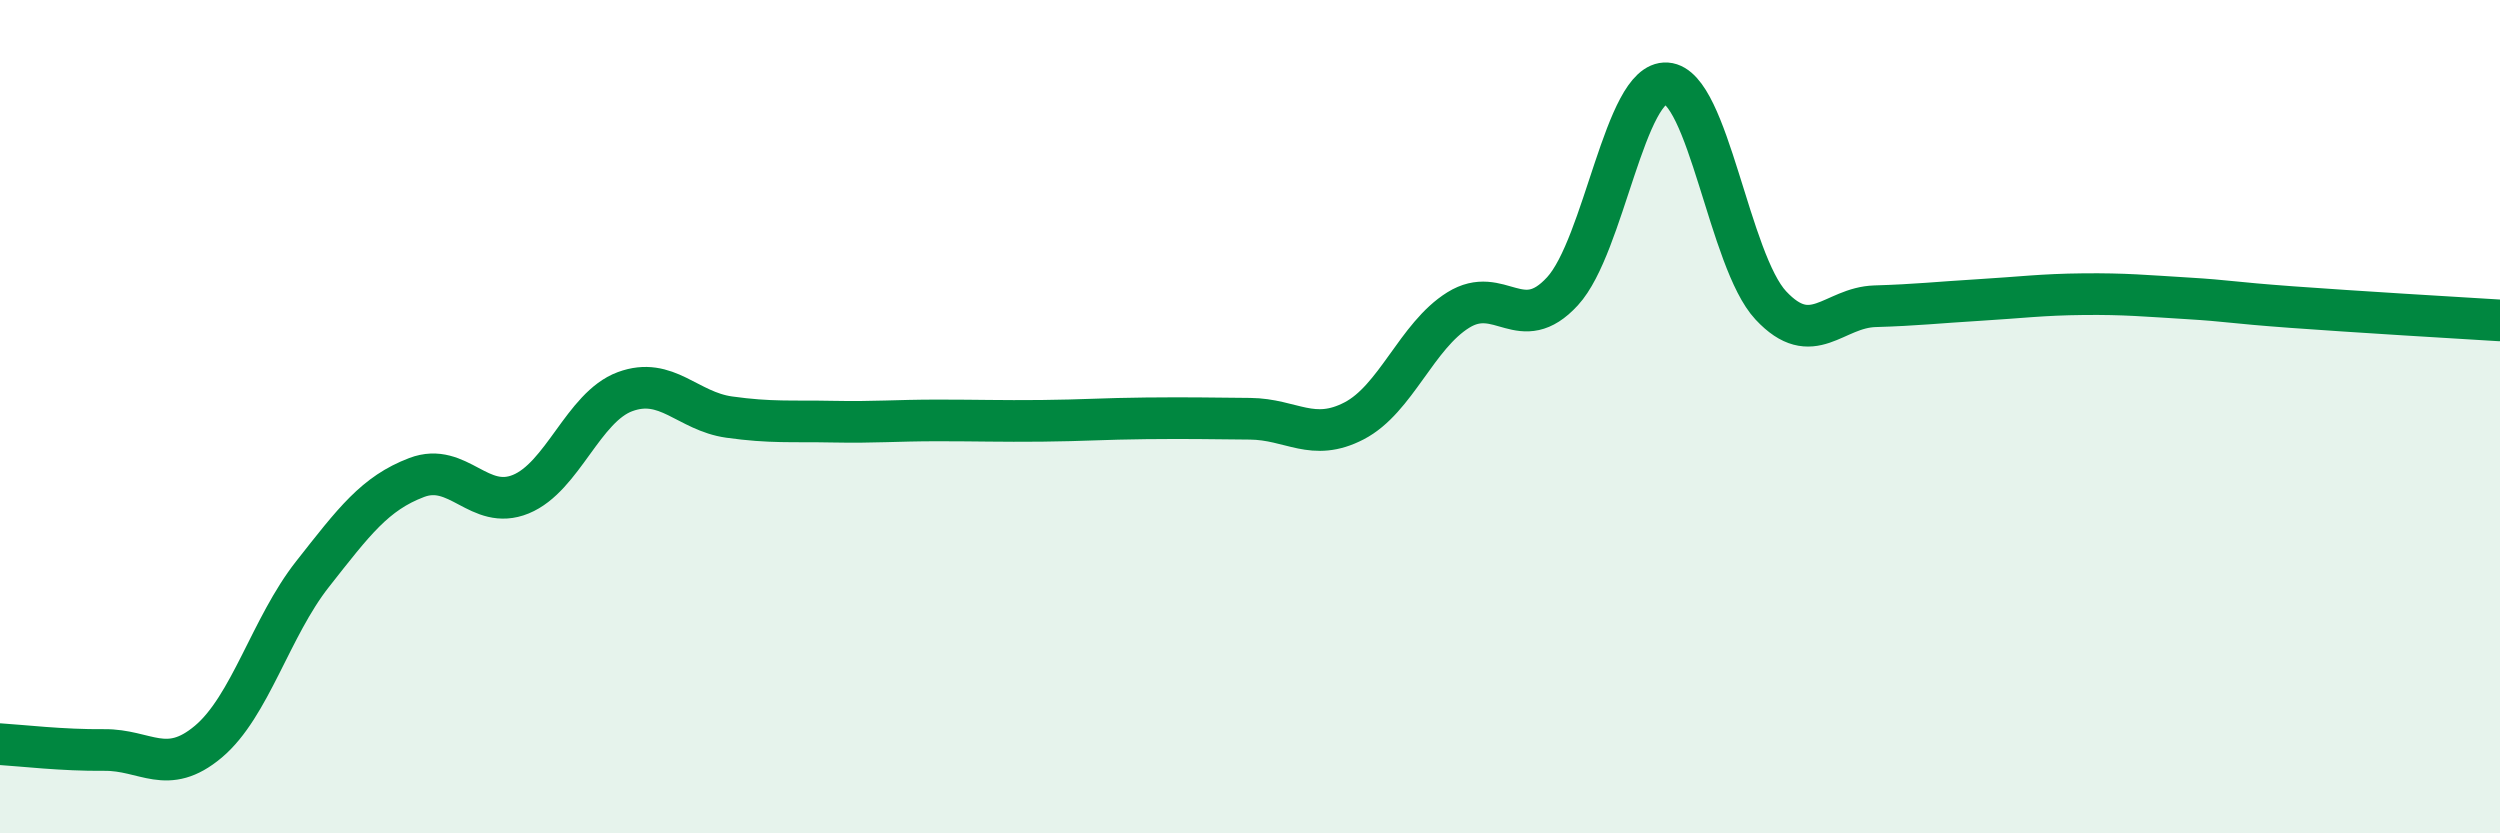
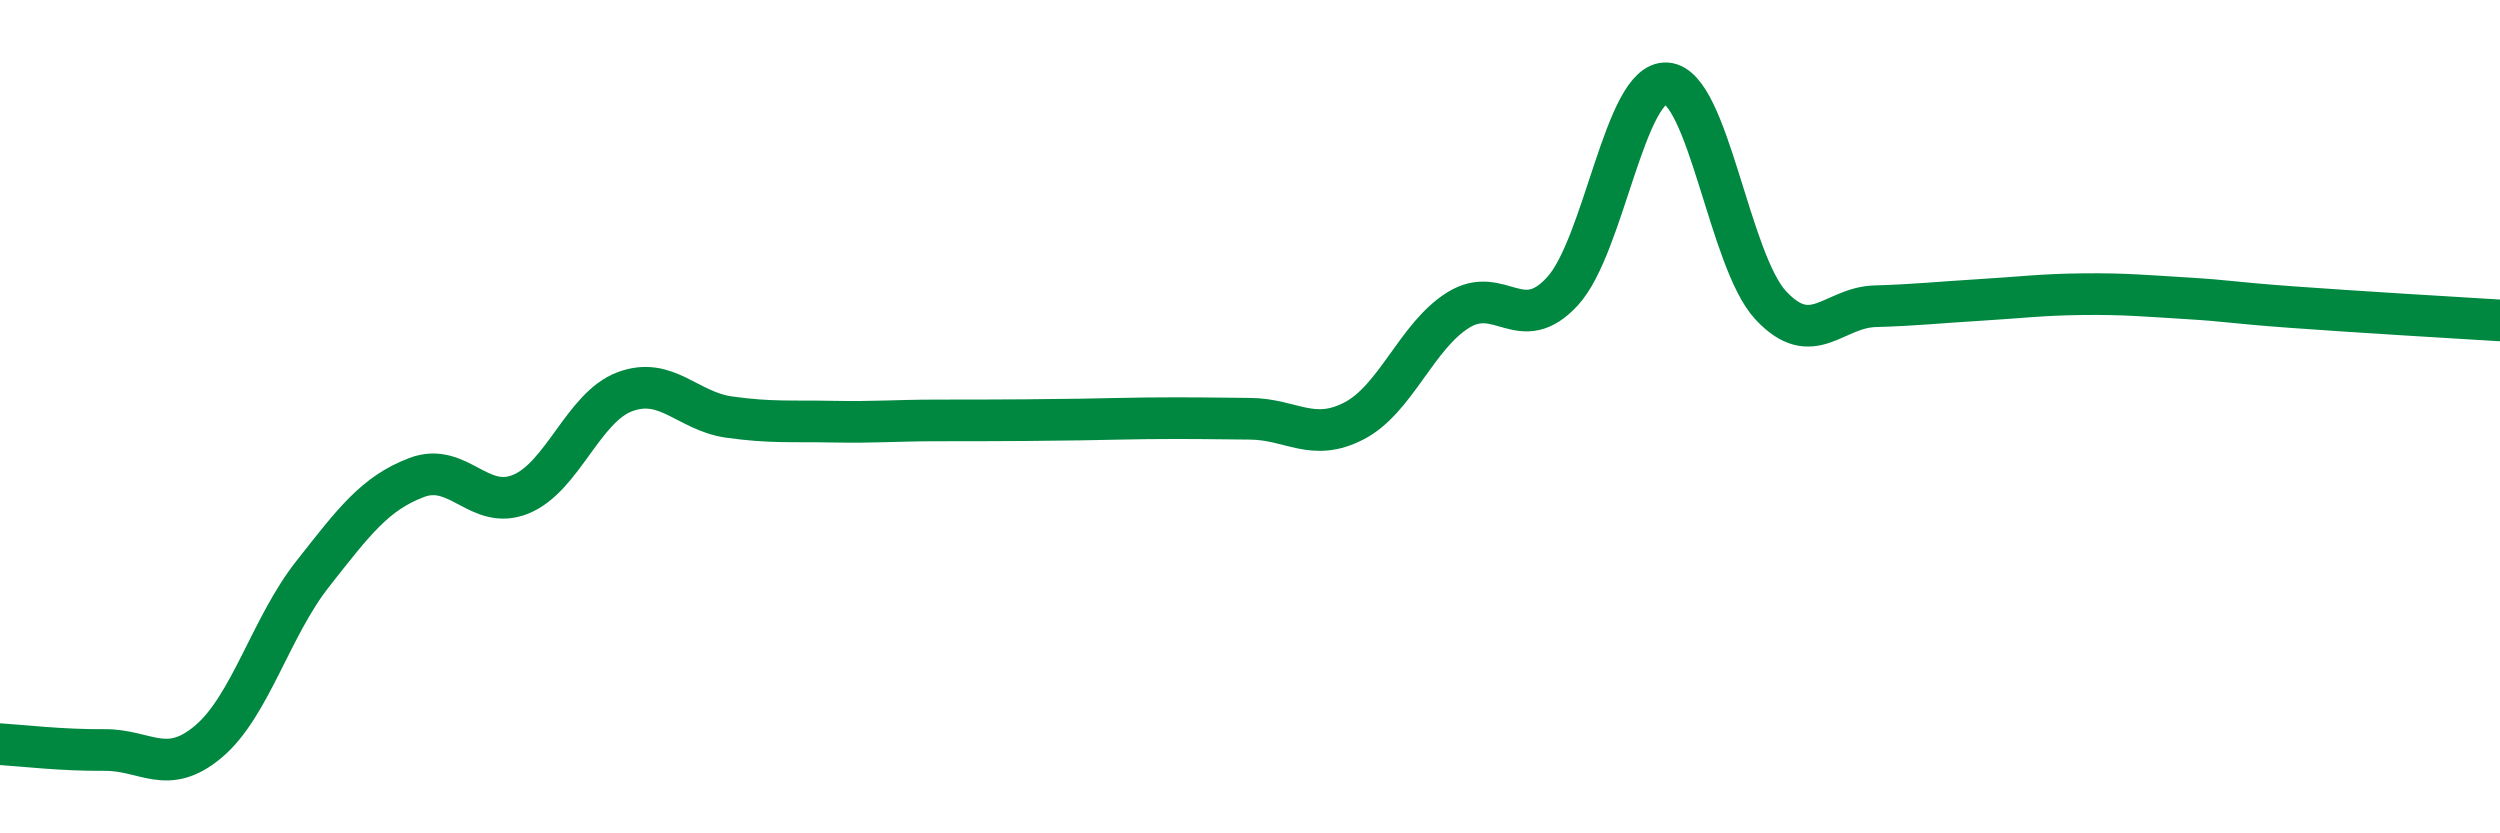
<svg xmlns="http://www.w3.org/2000/svg" width="60" height="20" viewBox="0 0 60 20">
-   <path d="M 0,17.86 C 0.5,17.89 1.5,18.01 2.5,18 C 3.5,17.99 4,18.64 5,17.8 C 6,16.96 6.5,15.05 7.5,13.78 C 8.5,12.51 9,11.84 10,11.46 C 11,11.08 11.5,12.27 12.5,11.86 C 13.5,11.45 14,9.77 15,9.4 C 16,9.03 16.5,9.87 17.5,10.01 C 18.5,10.15 19,10.1 20,10.12 C 21,10.14 21.5,10.09 22.5,10.09 C 23.5,10.09 24,10.11 25,10.1 C 26,10.09 26.5,10.05 27.5,10.04 C 28.5,10.03 29,10.04 30,10.05 C 31,10.06 31.5,10.62 32.5,10.1 C 33.5,9.58 34,8.06 35,7.44 C 36,6.82 36.5,8.08 37.5,6.99 C 38.5,5.9 39,1.93 40,2 C 41,2.07 41.5,6.26 42.5,7.33 C 43.5,8.4 44,7.38 45,7.35 C 46,7.32 46.5,7.26 47.5,7.2 C 48.5,7.14 49,7.07 50,7.06 C 51,7.05 51.5,7.1 52.5,7.16 C 53.5,7.22 53.5,7.26 55,7.37 C 56.5,7.48 59,7.63 60,7.69L60 20L0 20Z" fill="#008740" opacity="0.1" stroke-linecap="round" stroke-linejoin="round" />
-   <path d="M 0,17.86 C 0.5,17.89 1.5,18.01 2.5,18 C 3.5,17.99 4,18.64 5,17.8 C 6,16.96 6.5,15.05 7.5,13.78 C 8.5,12.51 9,11.84 10,11.46 C 11,11.08 11.5,12.27 12.5,11.86 C 13.5,11.45 14,9.77 15,9.4 C 16,9.03 16.5,9.87 17.5,10.01 C 18.5,10.15 19,10.1 20,10.12 C 21,10.14 21.5,10.09 22.5,10.09 C 23.5,10.09 24,10.11 25,10.1 C 26,10.09 26.5,10.05 27.5,10.04 C 28.5,10.03 29,10.04 30,10.05 C 31,10.06 31.5,10.62 32.5,10.1 C 33.5,9.58 34,8.06 35,7.44 C 36,6.82 36.5,8.08 37.5,6.99 C 38.5,5.9 39,1.93 40,2 C 41,2.07 41.5,6.26 42.5,7.33 C 43.5,8.4 44,7.38 45,7.35 C 46,7.32 46.5,7.26 47.5,7.2 C 48.5,7.14 49,7.07 50,7.06 C 51,7.05 51.5,7.1 52.5,7.16 C 53.5,7.22 53.5,7.26 55,7.37 C 56.5,7.48 59,7.63 60,7.69" stroke="#008740" stroke-width="1" fill="none" stroke-linecap="round" stroke-linejoin="round" />
+   <path d="M 0,17.86 C 0.5,17.89 1.5,18.01 2.5,18 C 3.5,17.99 4,18.64 5,17.8 C 6,16.96 6.5,15.05 7.5,13.78 C 8.5,12.51 9,11.84 10,11.46 C 11,11.08 11.5,12.27 12.5,11.86 C 13.5,11.45 14,9.77 15,9.4 C 16,9.03 16.5,9.87 17.5,10.01 C 18.5,10.15 19,10.1 20,10.12 C 21,10.14 21.5,10.09 22.5,10.09 C 26,10.09 26.5,10.05 27.5,10.04 C 28.5,10.03 29,10.04 30,10.05 C 31,10.06 31.5,10.62 32.5,10.1 C 33.5,9.58 34,8.06 35,7.44 C 36,6.82 36.5,8.08 37.5,6.99 C 38.5,5.9 39,1.93 40,2 C 41,2.07 41.5,6.26 42.5,7.33 C 43.5,8.4 44,7.38 45,7.35 C 46,7.32 46.5,7.26 47.5,7.2 C 48.5,7.14 49,7.07 50,7.06 C 51,7.05 51.5,7.1 52.5,7.16 C 53.5,7.22 53.5,7.26 55,7.37 C 56.5,7.48 59,7.63 60,7.69" stroke="#008740" stroke-width="1" fill="none" stroke-linecap="round" stroke-linejoin="round" />
</svg>